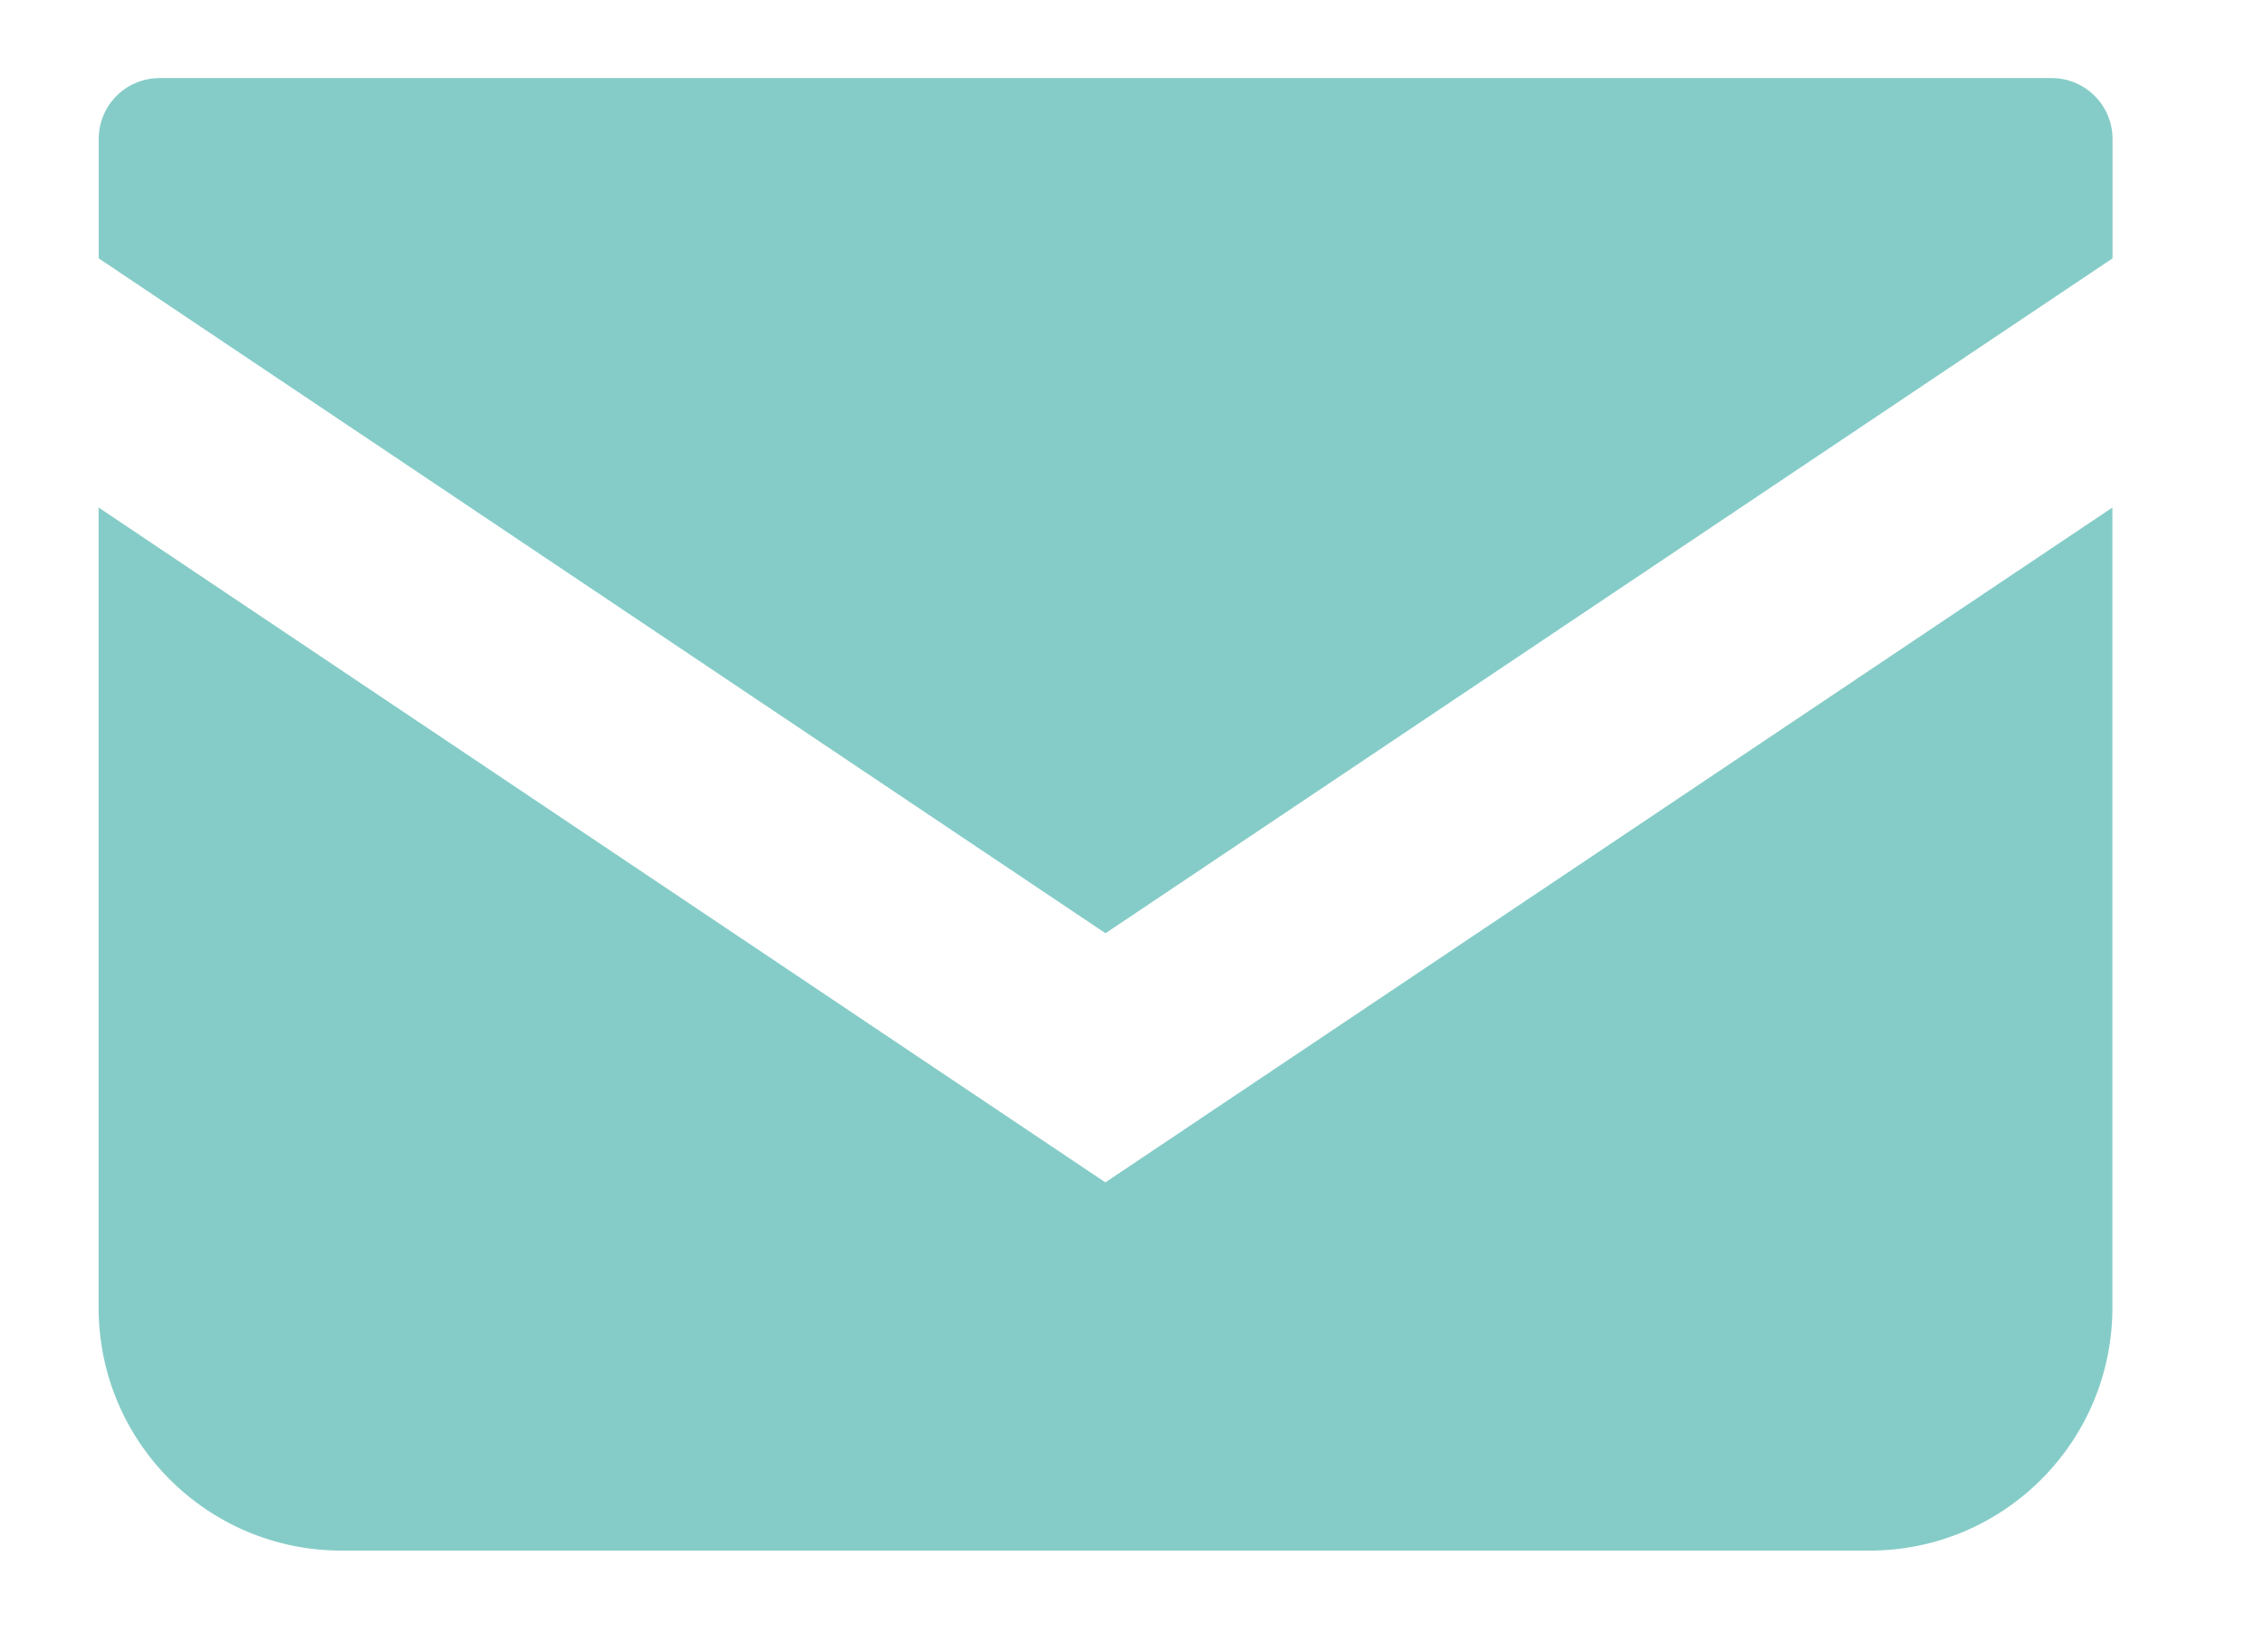
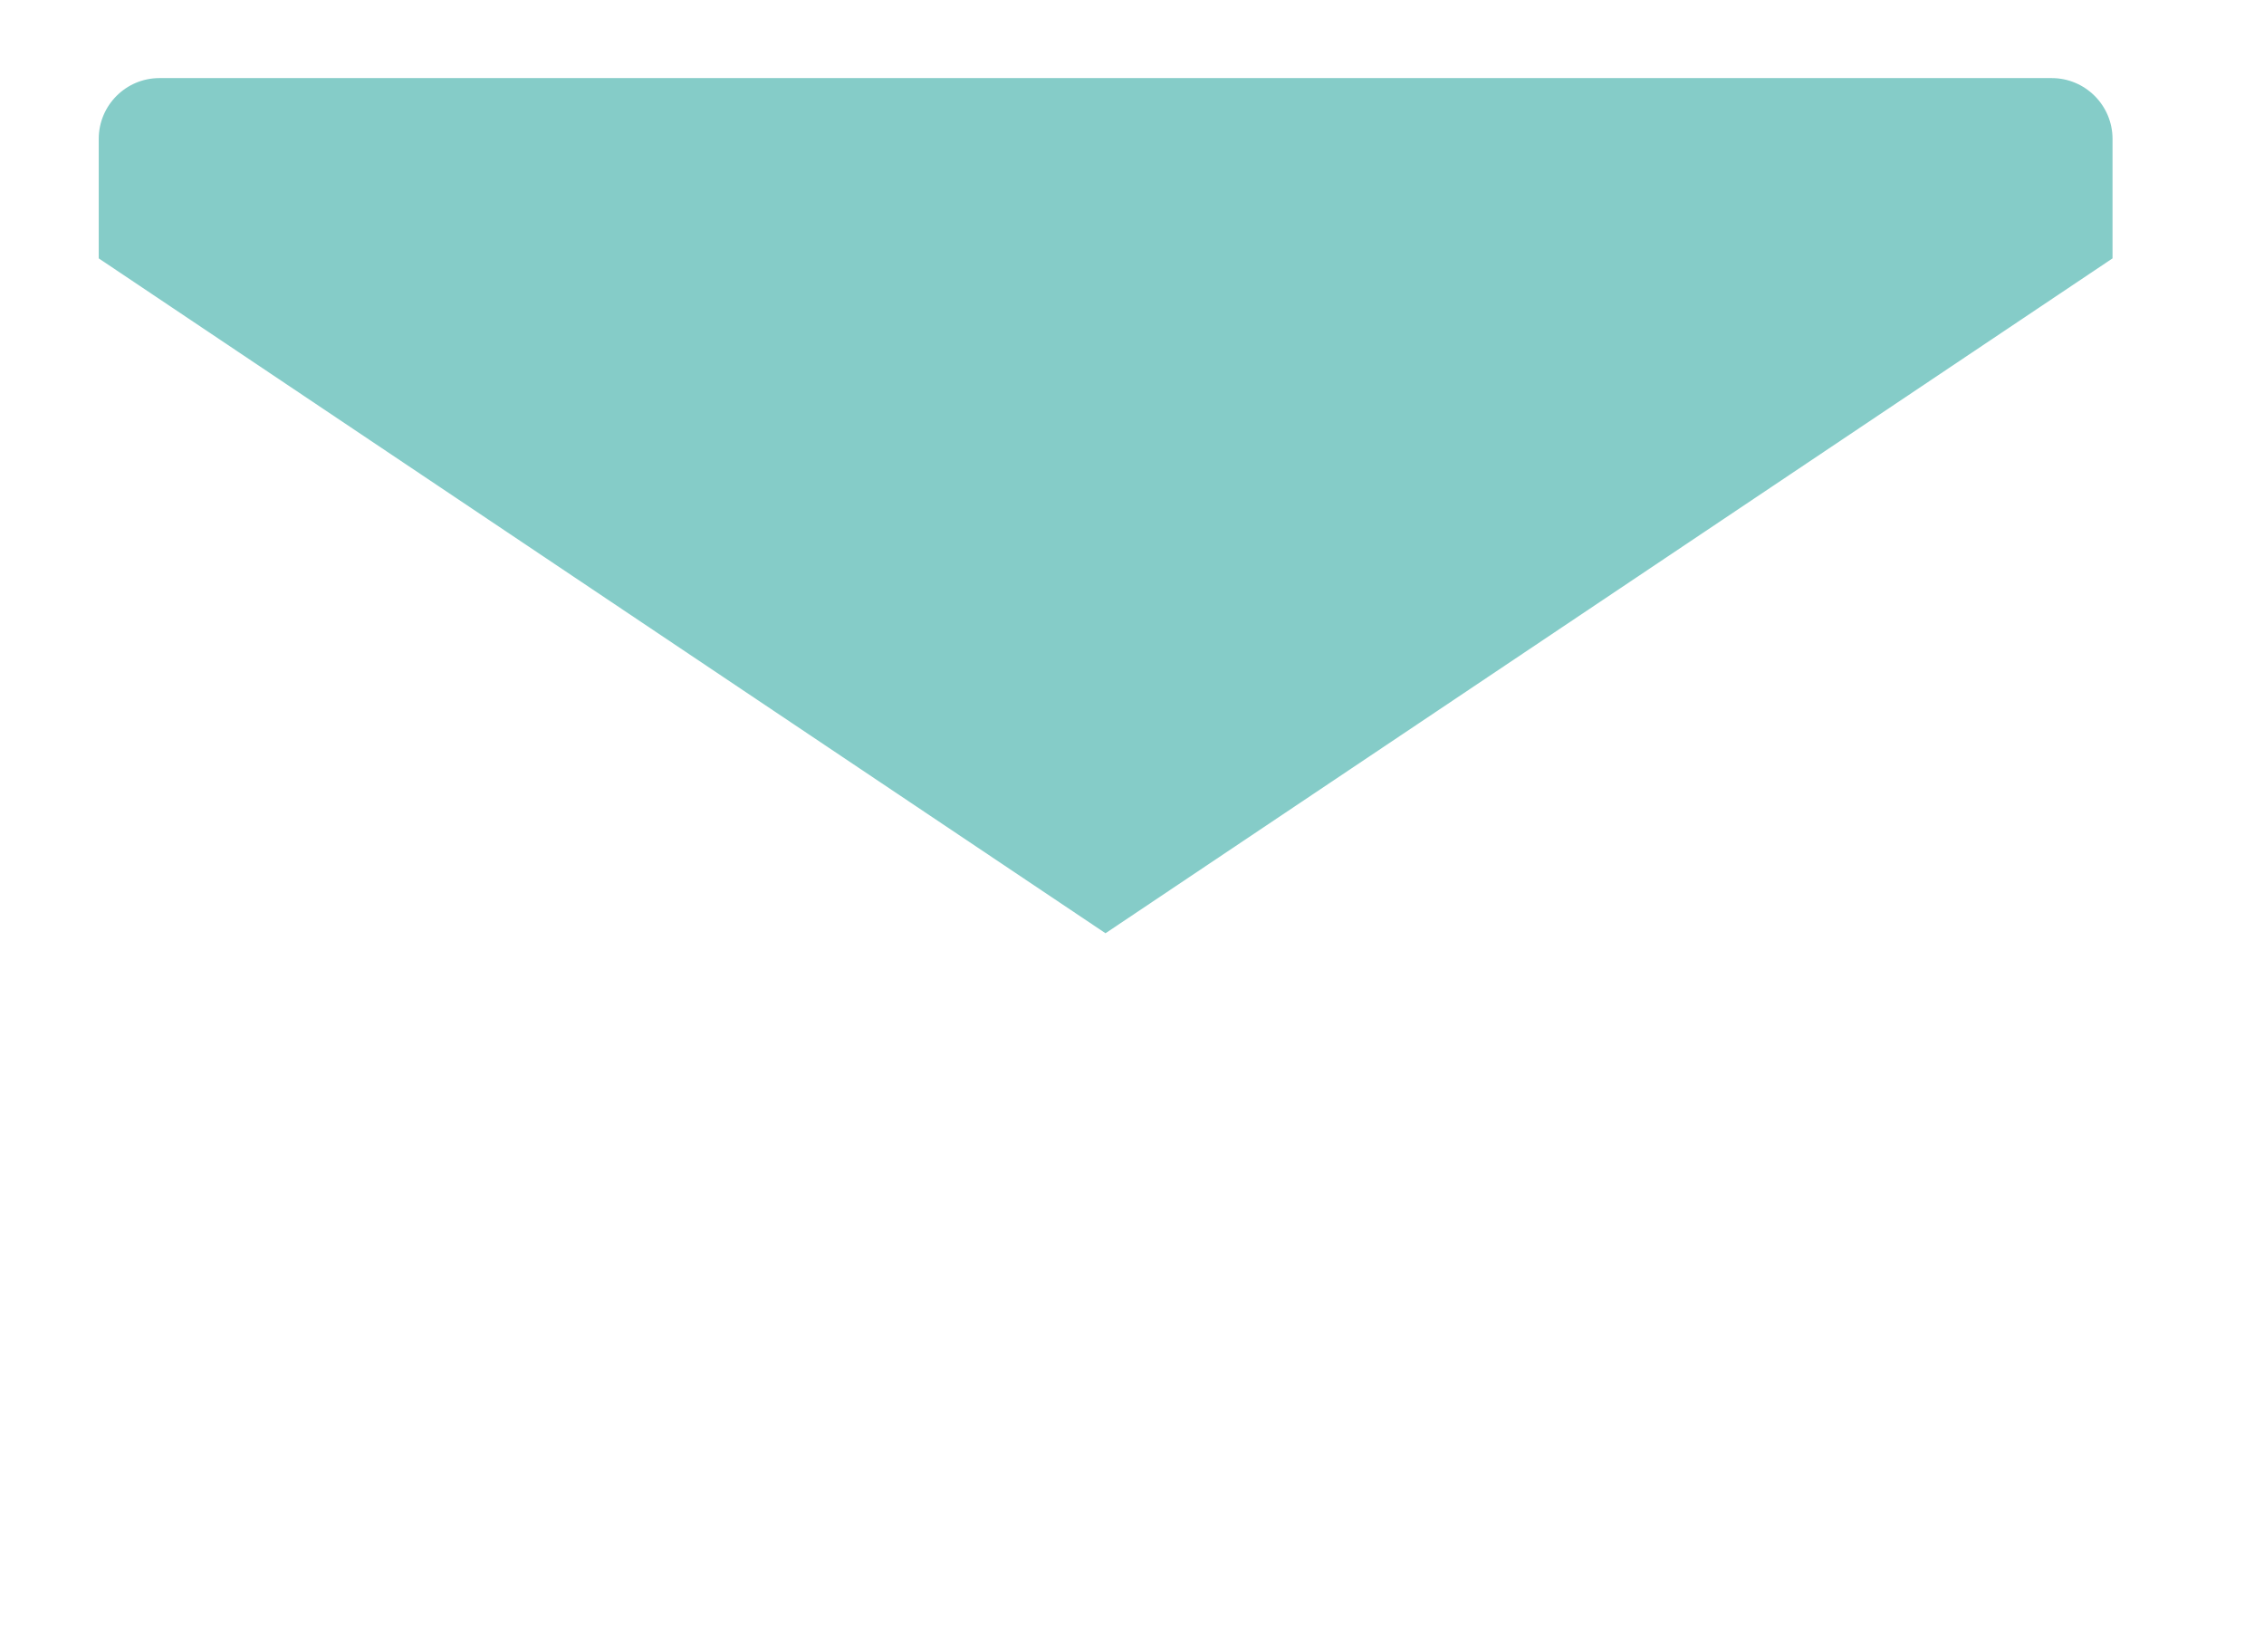
<svg xmlns="http://www.w3.org/2000/svg" xmlns:ns1="http://www.serif.com/" width="100%" height="100%" viewBox="0 0 74 54" version="1.1" xml:space="preserve" style="fill-rule:evenodd;clip-rule:evenodd;stroke-linejoin:round;stroke-miterlimit:2;">
  <g id="アートボード1" transform="matrix(1,0,0,1,-2681.4,-389.307)">
    <rect x="2681.4" y="389.307" width="73.343" height="53.136" style="fill:none;" />
    <g id="レイヤー-1" ns1:id="レイヤー 1" transform="matrix(4.167,0,0,4.167,0.4,0.307)">
      <g transform="matrix(1,0,0,1,659.482,100.672)">
        <path d="M0,-6.707L-14.843,-6.707C-15.106,-6.707 -15.319,-6.493 -15.319,-6.23L-15.319,-5.293L-7.422,0L0.477,-5.293L0.477,-6.23C0.477,-6.493 0.263,-6.707 0,-6.707" style="fill:rgb(133,204,200);fill-rule:nonzero;" />
      </g>
      <g transform="matrix(1,0,0,1,644.162,105.514)">
-         <path d="M0,-8.181L0,-1.906C0,-0.853 0.853,0 1.906,0L13.89,0C14.943,0 15.796,-0.853 15.796,-1.906L15.796,-8.181L7.897,-2.888L0,-8.181Z" style="fill:rgb(133,204,200);fill-rule:nonzero;" />
-       </g>
+         </g>
    </g>
  </g>
</svg>